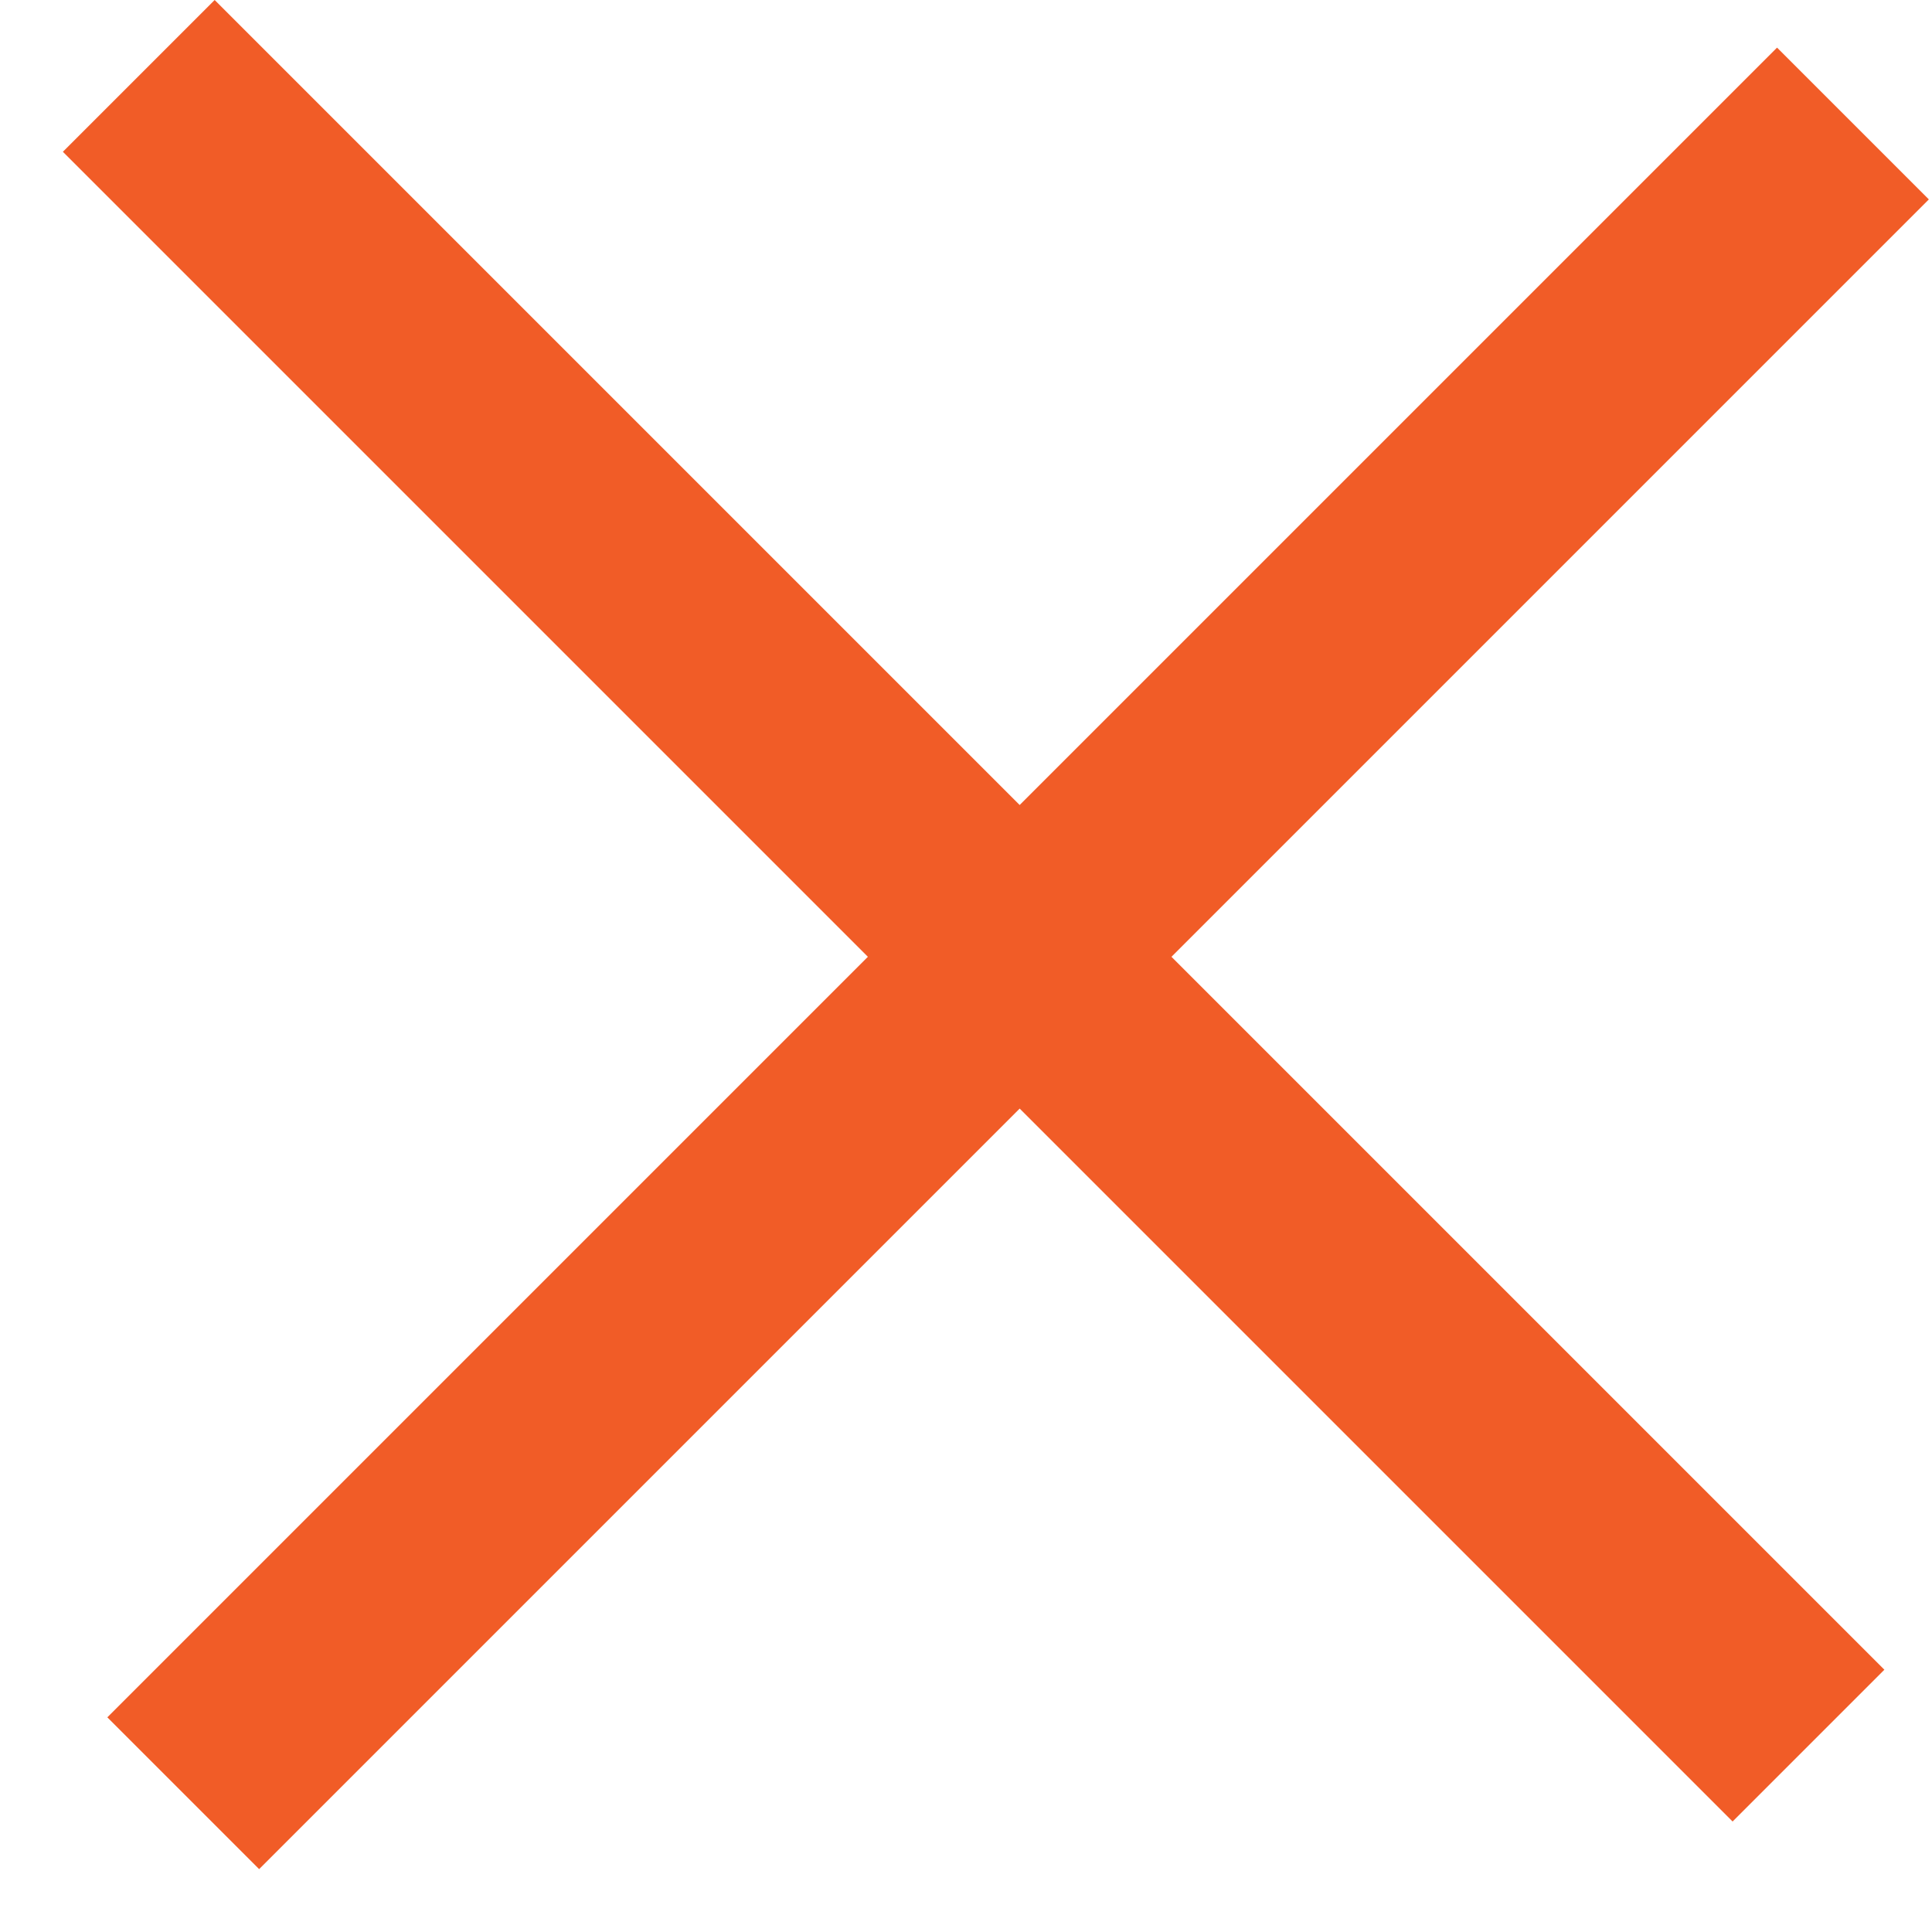
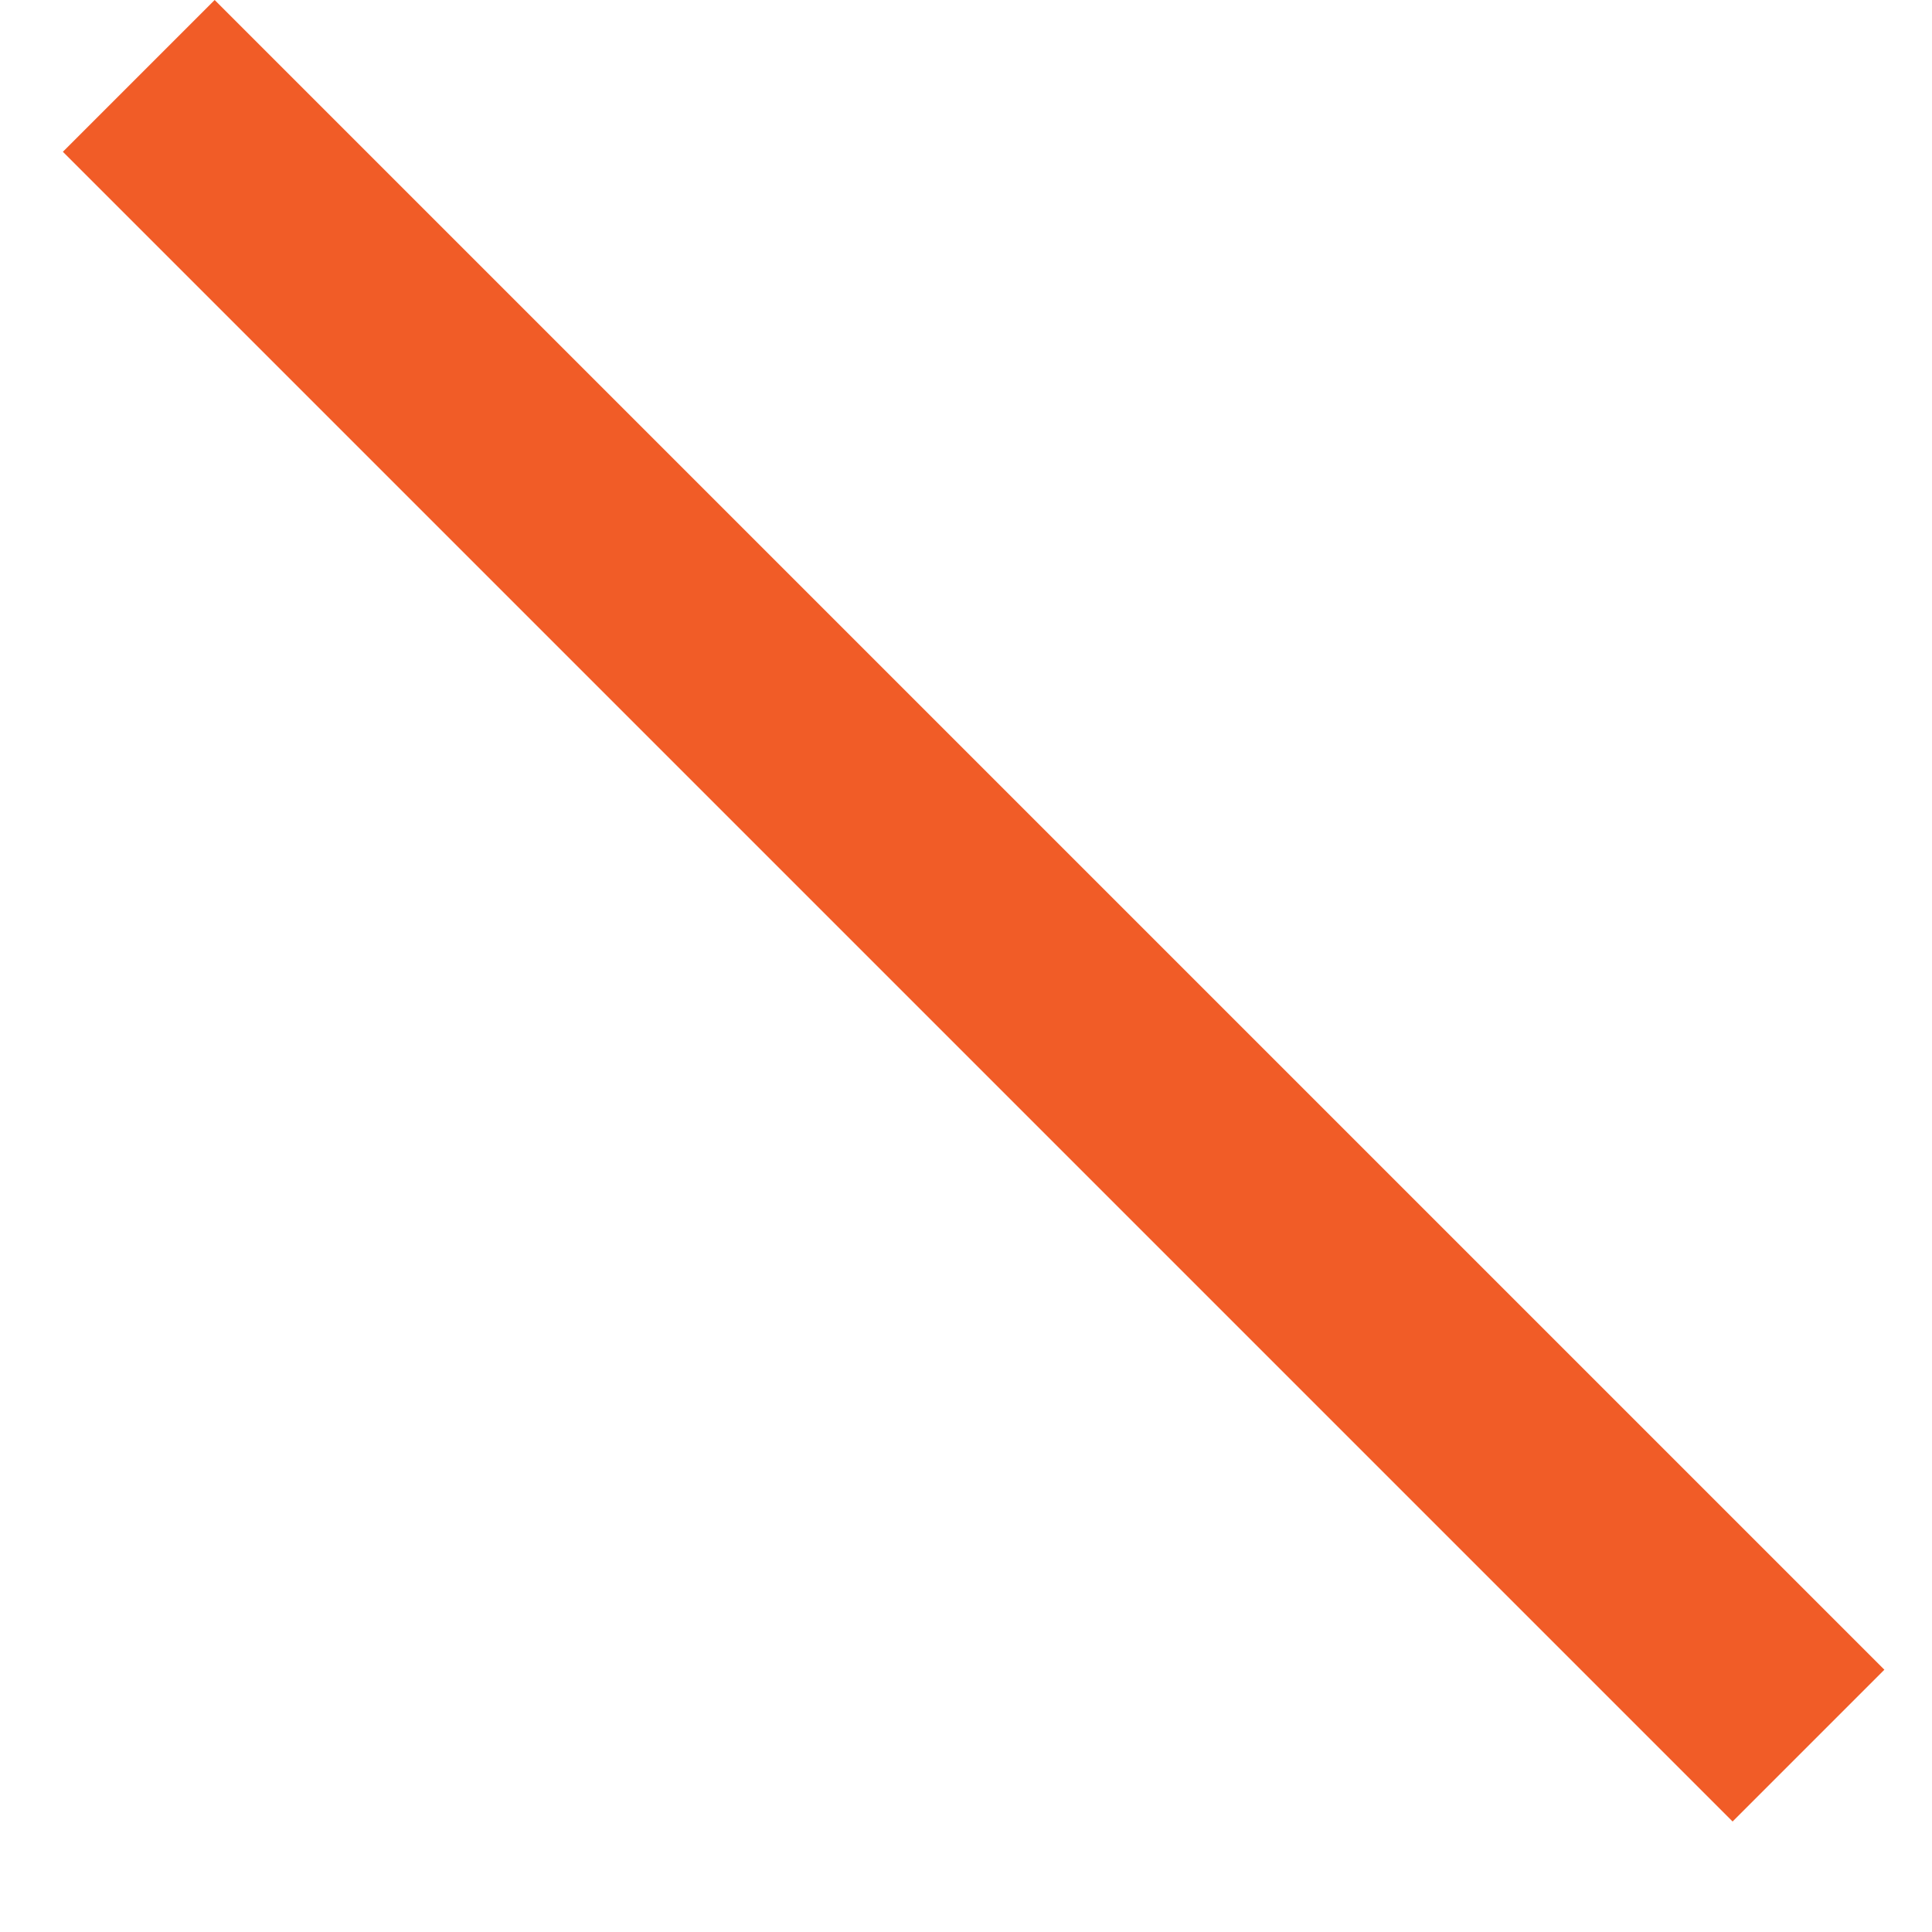
<svg xmlns="http://www.w3.org/2000/svg" width="18" height="18" viewBox="0 0 18 18" fill="none">
  <rect x="2" width="22" height="2" transform="rotate(45 2 0)" fill="#F15C27" />
-   <rect x="1" y="16" width="22" height="2" transform="rotate(-45 1 16)" fill="#F15C27" />
</svg>